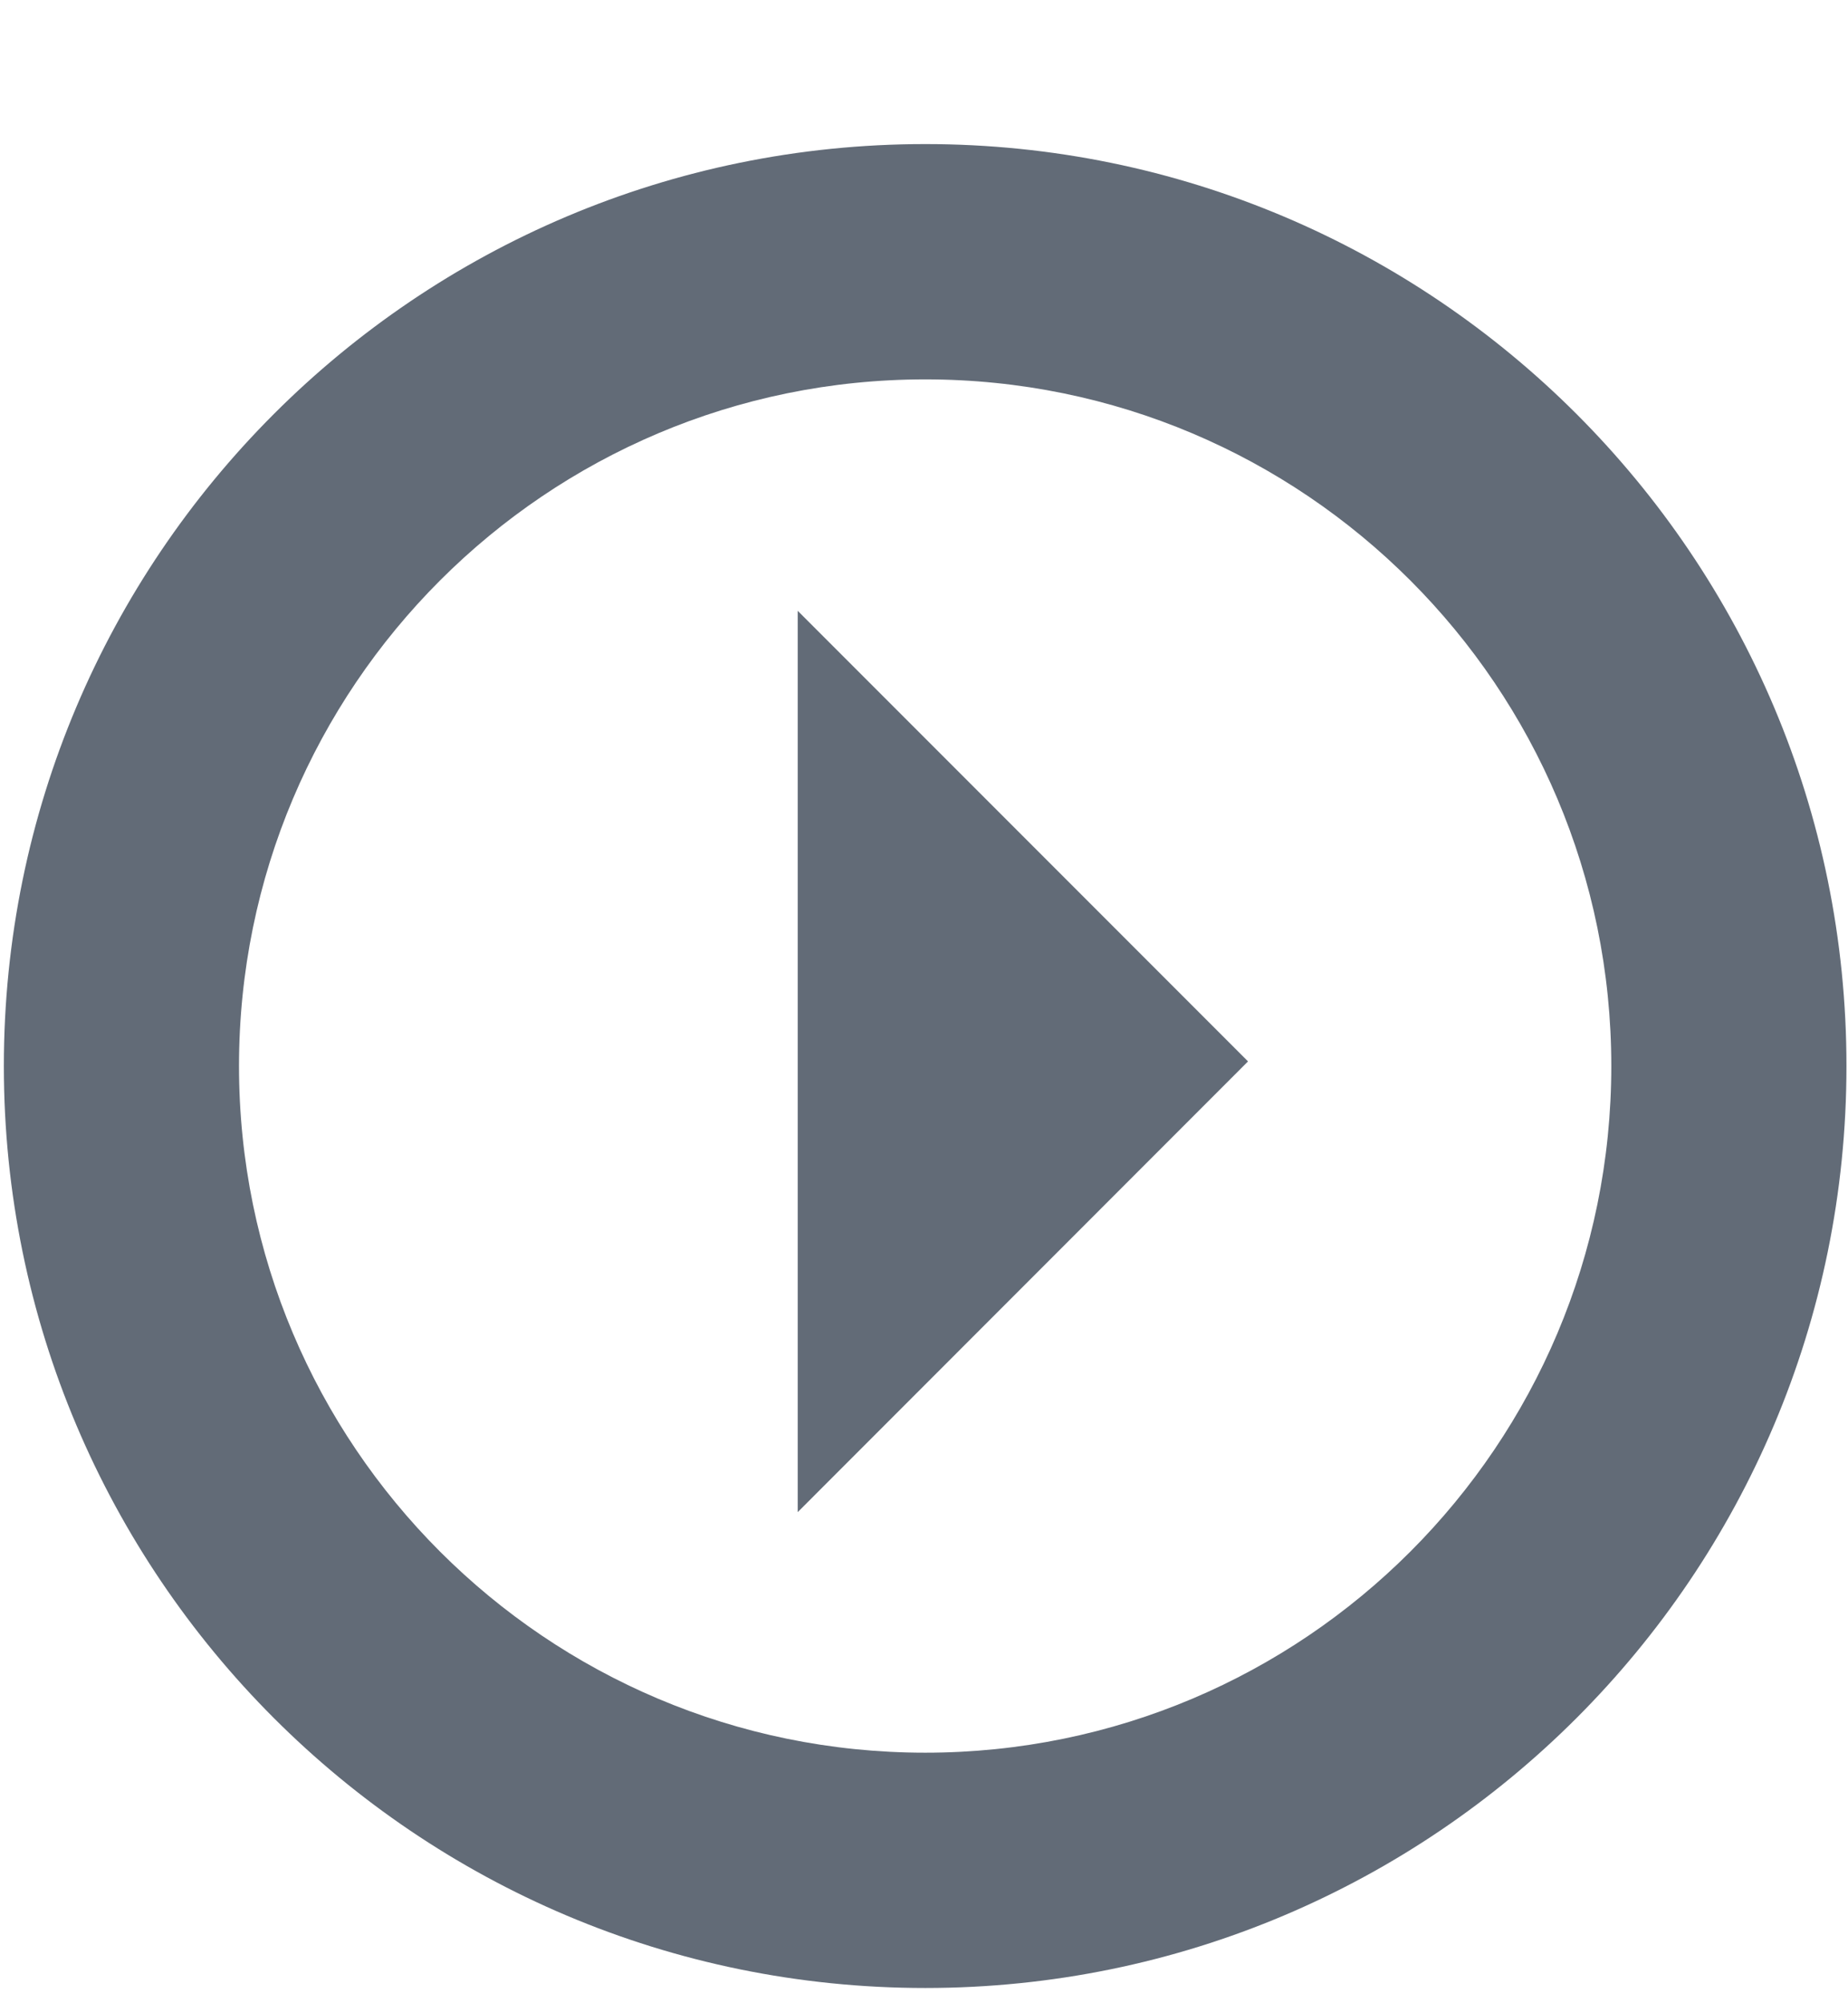
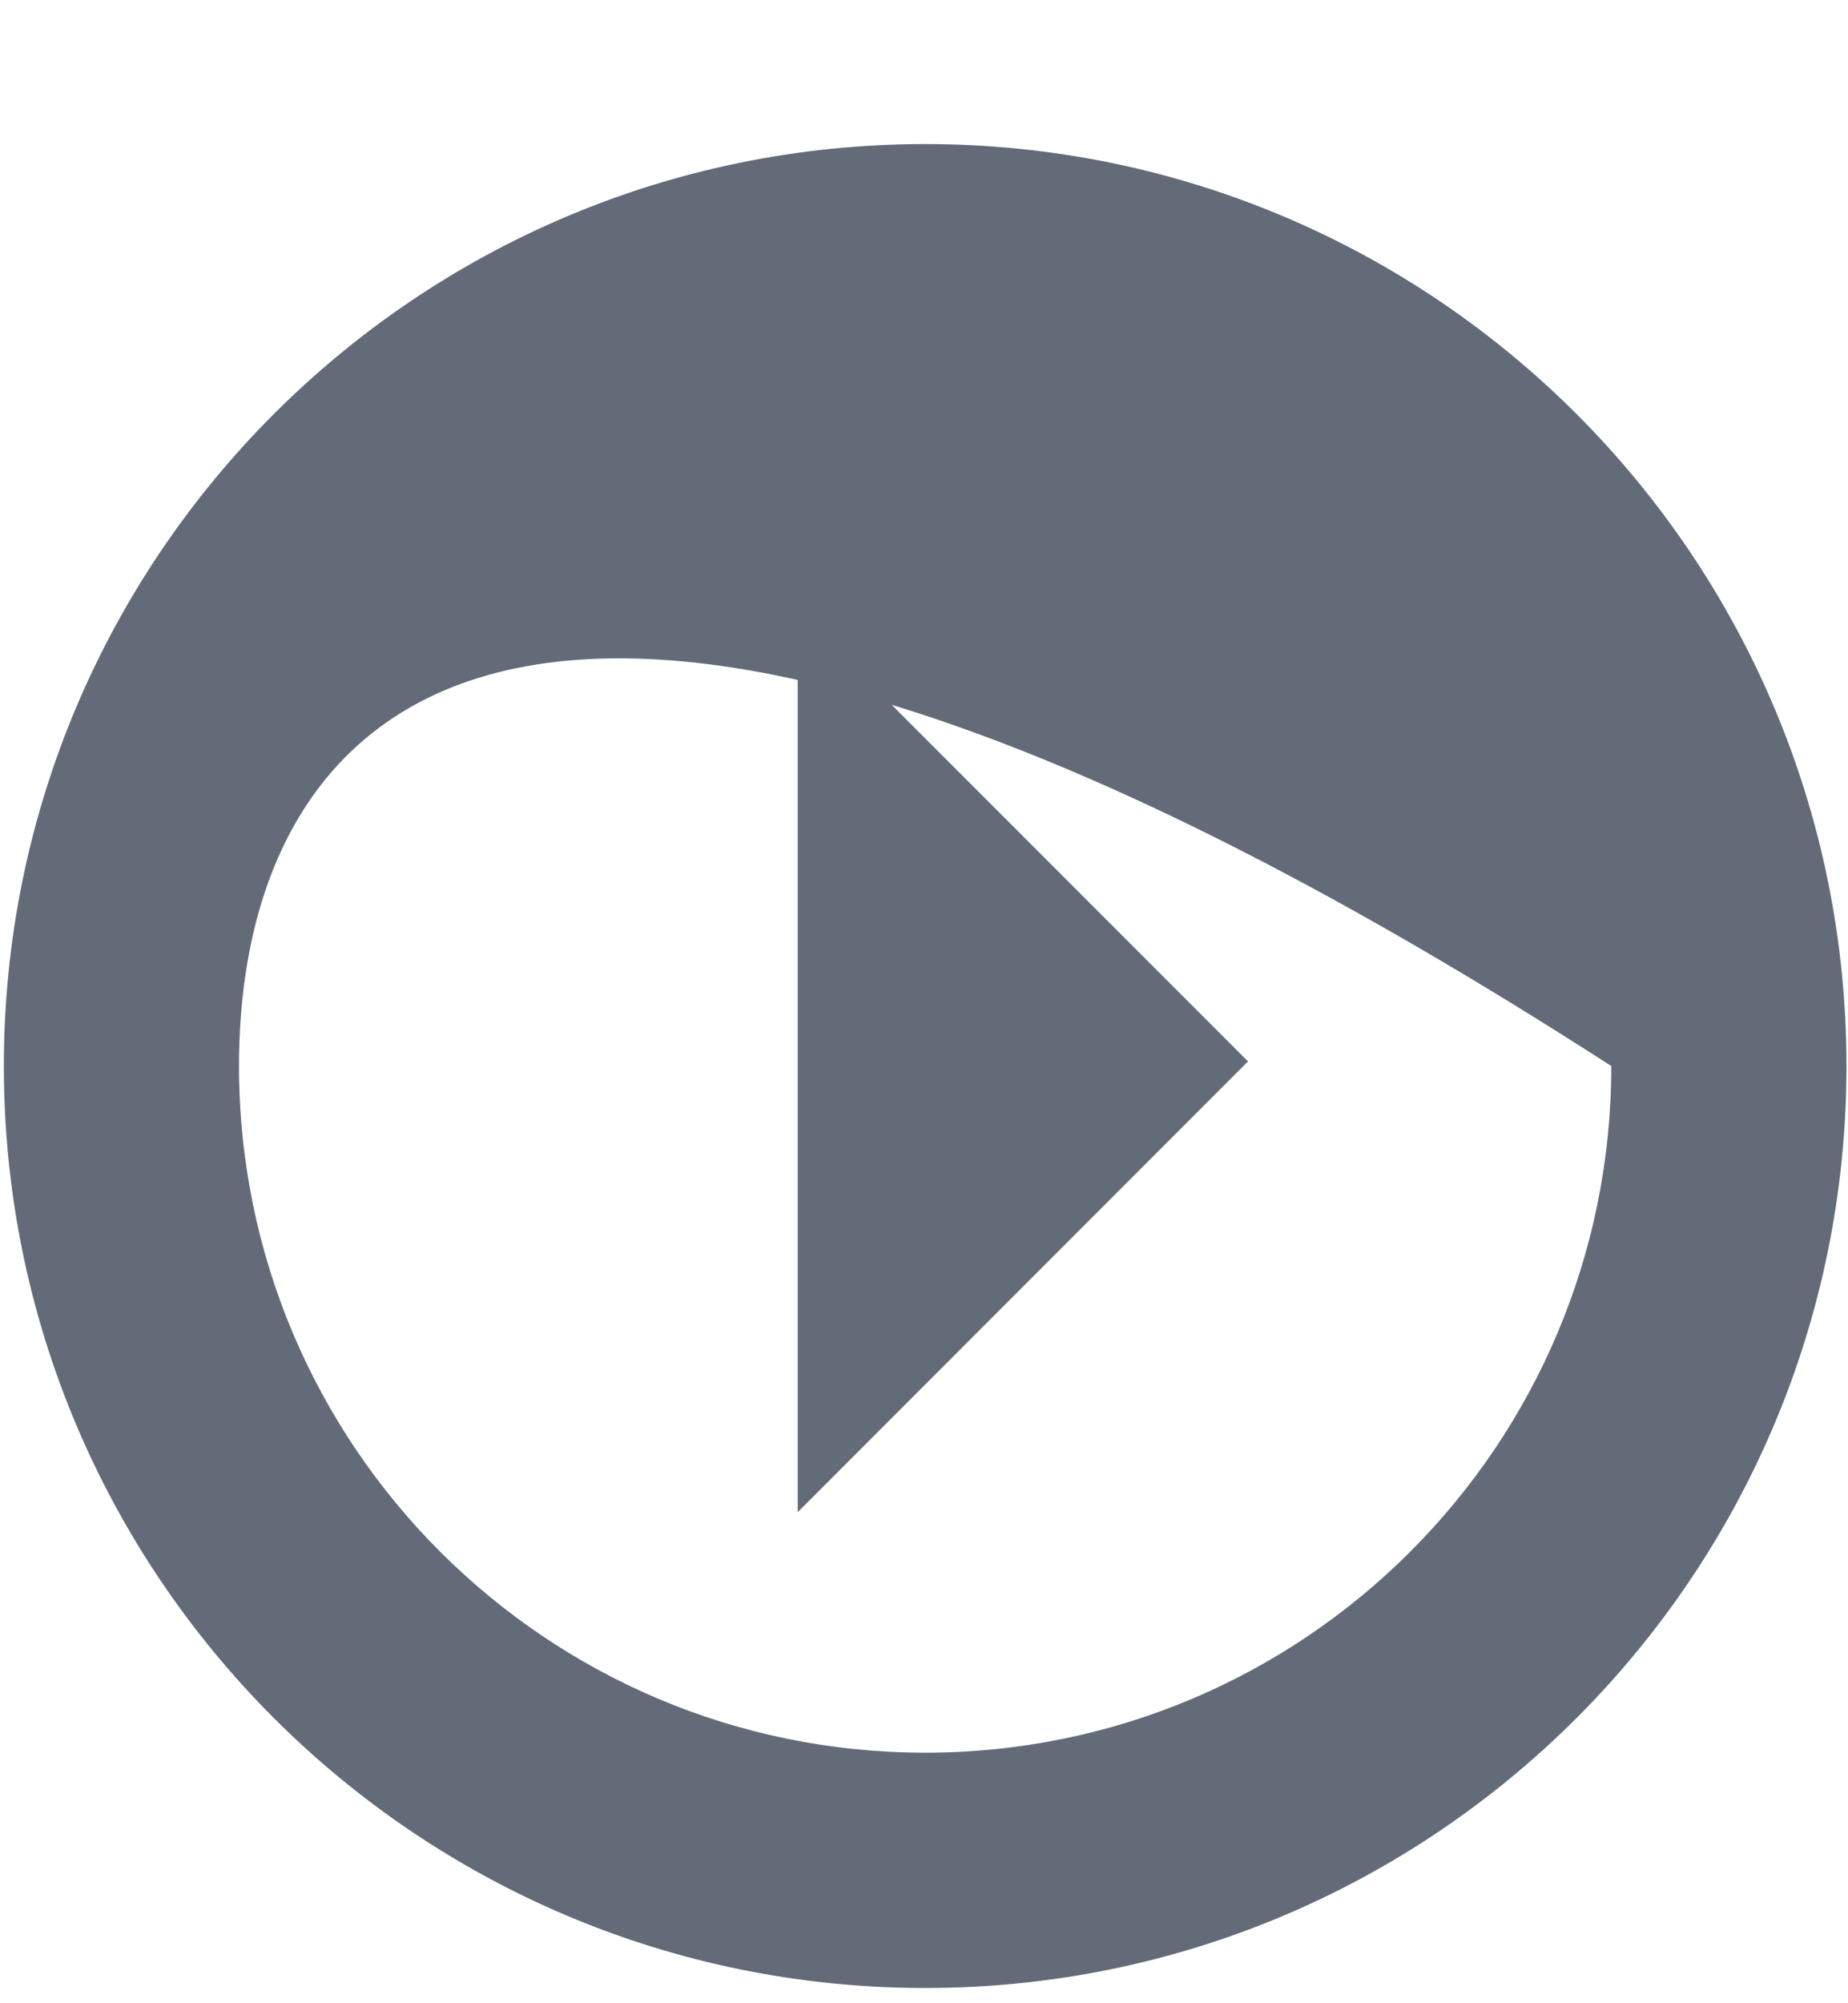
<svg xmlns="http://www.w3.org/2000/svg" width="12" height="13" viewBox="0 0 12 13">
-   <path fill="#626B77" d="M6.008,12.901 C2.704,12.901 0.025,10.222 0.025,6.918 C0.025,3.614 2.704,0.935 6.008,0.935 C9.312,0.935 11.99,3.614 11.99,6.918 C11.99,10.222 9.312,12.901 6.008,12.901 Z M6.008,11.374 C8.469,11.374 10.463,9.379 10.463,6.918 C10.463,4.457 8.469,2.462 6.008,2.462 C3.547,2.462 1.552,4.457 1.552,6.918 C1.552,9.379 3.547,11.374 6.008,11.374 Z M5.18,3.964 L8.104,6.888 L5.18,9.813 L5.18,3.964 Z" />
+   <path fill="#626B77" d="M6.008,12.901 C2.704,12.901 0.025,10.222 0.025,6.918 C0.025,3.614 2.704,0.935 6.008,0.935 C9.312,0.935 11.99,3.614 11.99,6.918 C11.99,10.222 9.312,12.901 6.008,12.901 Z M6.008,11.374 C8.469,11.374 10.463,9.379 10.463,6.918 C3.547,2.462 1.552,4.457 1.552,6.918 C1.552,9.379 3.547,11.374 6.008,11.374 Z M5.18,3.964 L8.104,6.888 L5.18,9.813 L5.18,3.964 Z" />
</svg>